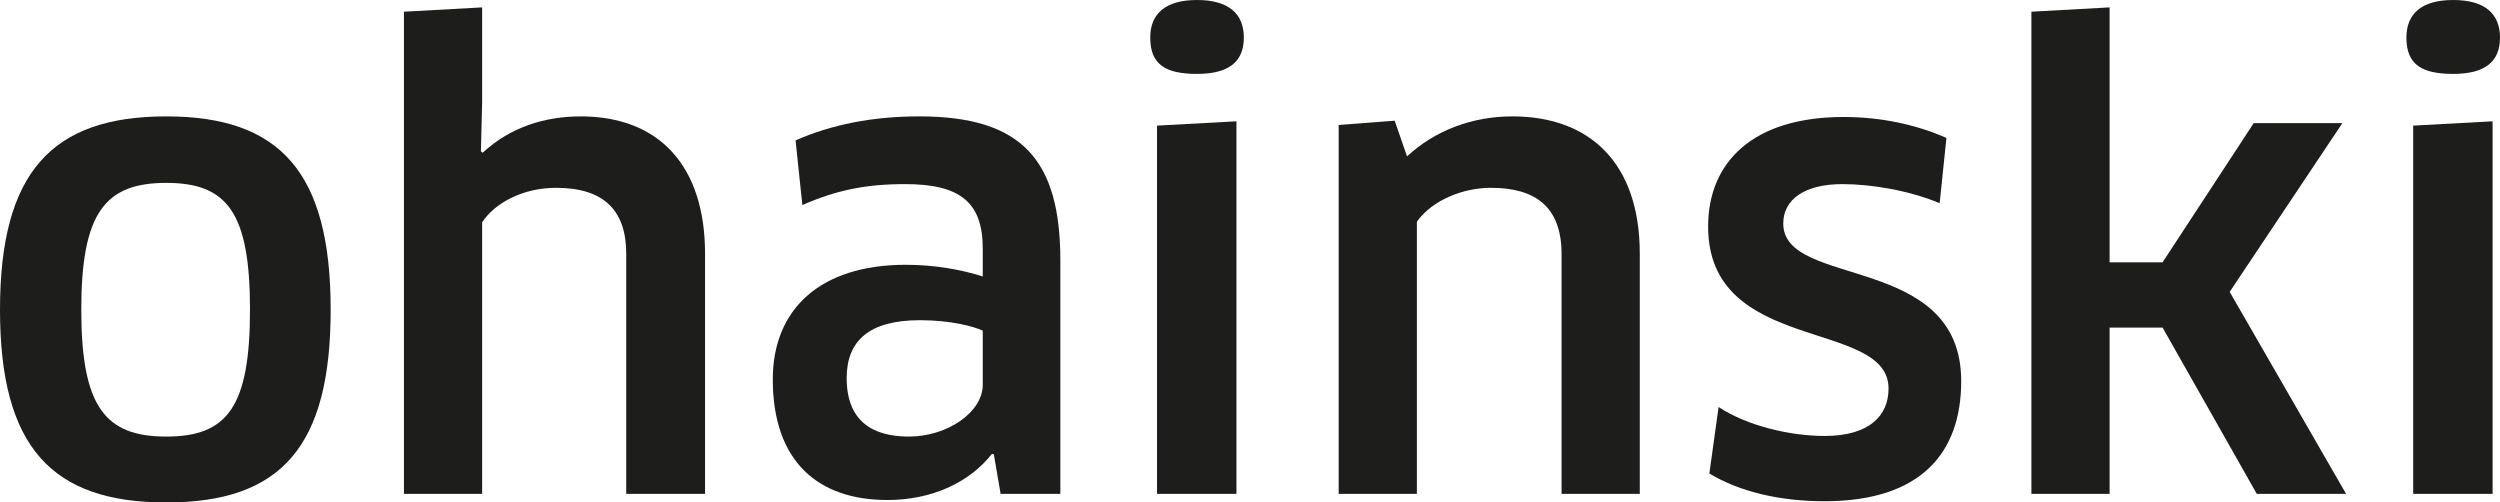
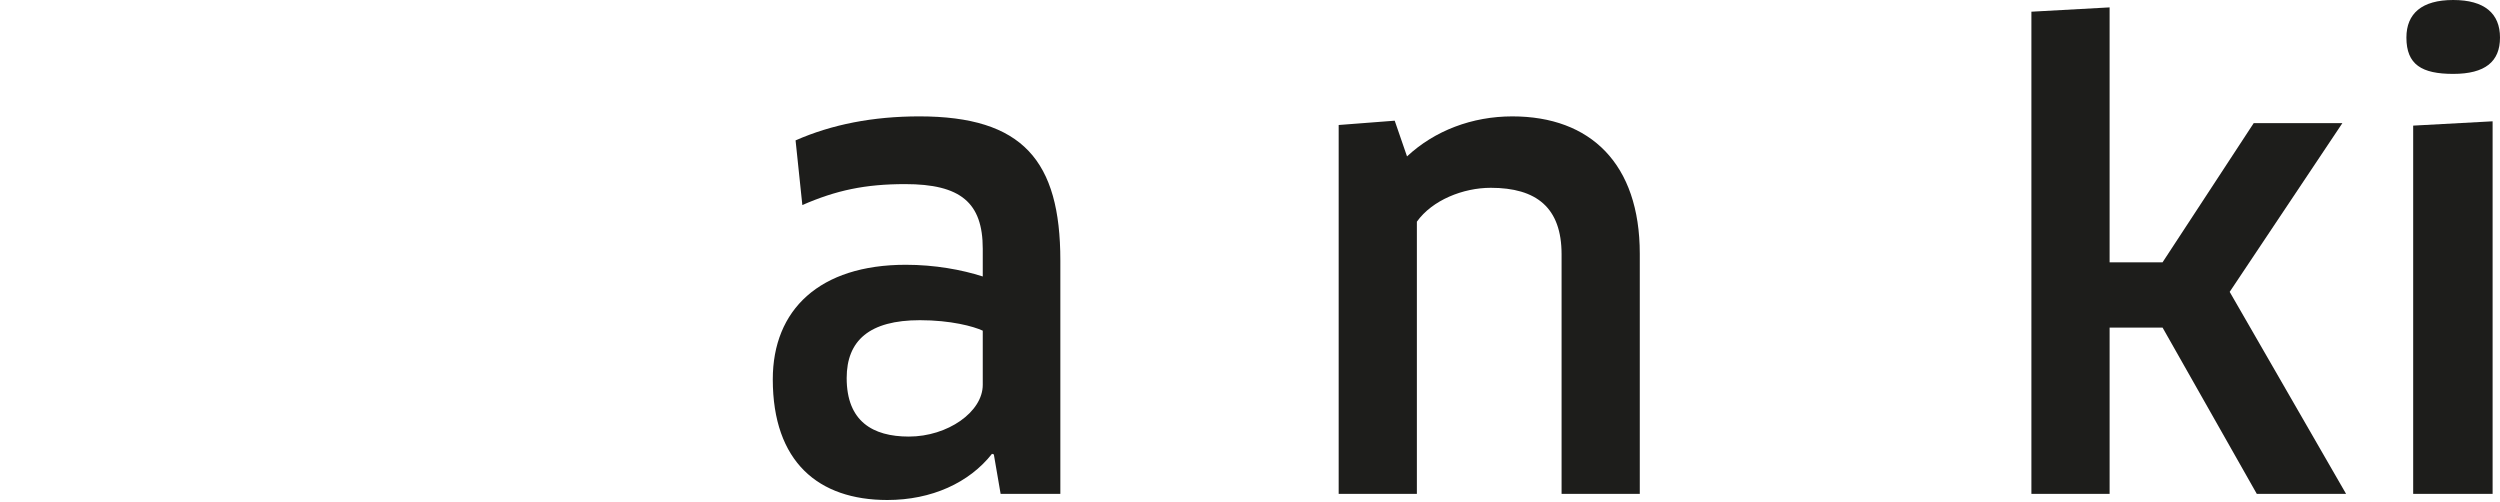
<svg xmlns="http://www.w3.org/2000/svg" id="Ebene_2" viewBox="0 0 203 40.8">
  <defs>
    <style>.cls-1{fill:#1d1d1b;}</style>
  </defs>
  <g id="Ebene_1-2">
    <g>
-       <path class="cls-1" d="M13.5,40.8c-9.3,0-13.5-4.5-13.5-15.65S4.2,9.45,13.5,9.45s13.35,4.6,13.35,15.7-4,15.65-13.35,15.65Zm0-5.35c4.95,0,6.8-2.4,6.8-10.3s-1.85-10.3-6.8-10.3-6.9,2.4-6.9,10.3,1.95,10.3,6.9,10.3Z" />
-       <path class="cls-1" d="M50.85,40.1V20.6c0-3.5-1.8-5.35-5.7-5.35-2.65,0-4.95,1.2-6,2.8v22.05h-6.35V.95l6.35-.35v7.7l-.1,4,.15,.1c2.25-2.1,5.1-2.95,7.95-2.95,6.4,0,10.1,4.05,10.1,11.15v19.5h-6.4Z" />
      <path class="cls-1" d="M80.7,36.9l-.15-.05c-1.85,2.35-4.9,3.75-8.5,3.75-5.6,0-9.3-3.1-9.3-9.8,0-5.65,3.8-9.3,10.8-9.3,2.35,0,4.55,.4,6.25,.95v-2.25c0-3.75-1.8-5.25-6.3-5.25-3.25,0-5.6,.5-8.35,1.7l-.55-5.25c2.95-1.3,6.3-1.95,10.05-1.95,8.4,0,11.45,3.6,11.45,11.7v18.95h-4.85l-.55-3.2Zm-.9-10.05c-.75-.35-2.6-.85-5.1-.85-4.1,0-5.95,1.65-5.95,4.7,0,3.5,2.1,4.75,5.05,4.75,3.15,0,6-2,6-4.2v-4.4Z" />
-       <path class="cls-1" d="M97.2,6c-2.55,0-3.8-.75-3.8-2.95,0-1.95,1.25-3.05,3.8-3.05s3.8,1.1,3.8,3.05-1.2,2.95-3.8,2.95Zm-3.25,34.1V10.2l6.45-.35v30.25h-6.45Z" />
      <path class="cls-1" d="M126.8,40.1V20.65c0-3.8-2.05-5.4-5.75-5.4-2.25,0-4.75,1-6,2.75v22.1h-6.35V10.15l4.55-.35,1,2.9c2.25-2.1,5.3-3.25,8.55-3.25,6.35,0,10.35,3.85,10.35,11.15v19.5h-6.35Z" />
-       <path class="cls-1" d="M148.15,40.7c-3.6,0-6.85-.75-9.35-2.25l.75-5.4c2.35,1.55,5.85,2.35,8.6,2.35,3.65,0,5.2-1.65,5.2-3.85,0-5.7-14.65-2.75-14.65-13.15,0-5.25,3.65-8.9,11-8.9,3,0,5.85,.6,8.35,1.7l-.55,5.3c-2.5-1.05-5.6-1.55-7.9-1.55-3,0-4.8,1.2-4.8,3.2,0,5.3,14.45,2.35,14.45,12.8,0,5.85-3.3,9.75-11.1,9.75Z" />
      <path class="cls-1" d="M171.3,21.3h4.3l7.4-11.3h7.2l-9.15,13.7,9.45,16.4h-7.25l-7.65-13.5h-4.3v13.5h-6.35V.95l6.35-.35V21.3Z" />
      <path class="cls-1" d="M199.2,6c-2.55,0-3.8-.75-3.8-2.95,0-1.95,1.25-3.05,3.8-3.05s3.8,1.1,3.8,3.05-1.2,2.95-3.8,2.95Zm-3.25,34.1V10.2l6.45-.35v30.25h-6.45Z" />
    </g>
  </g>
</svg>